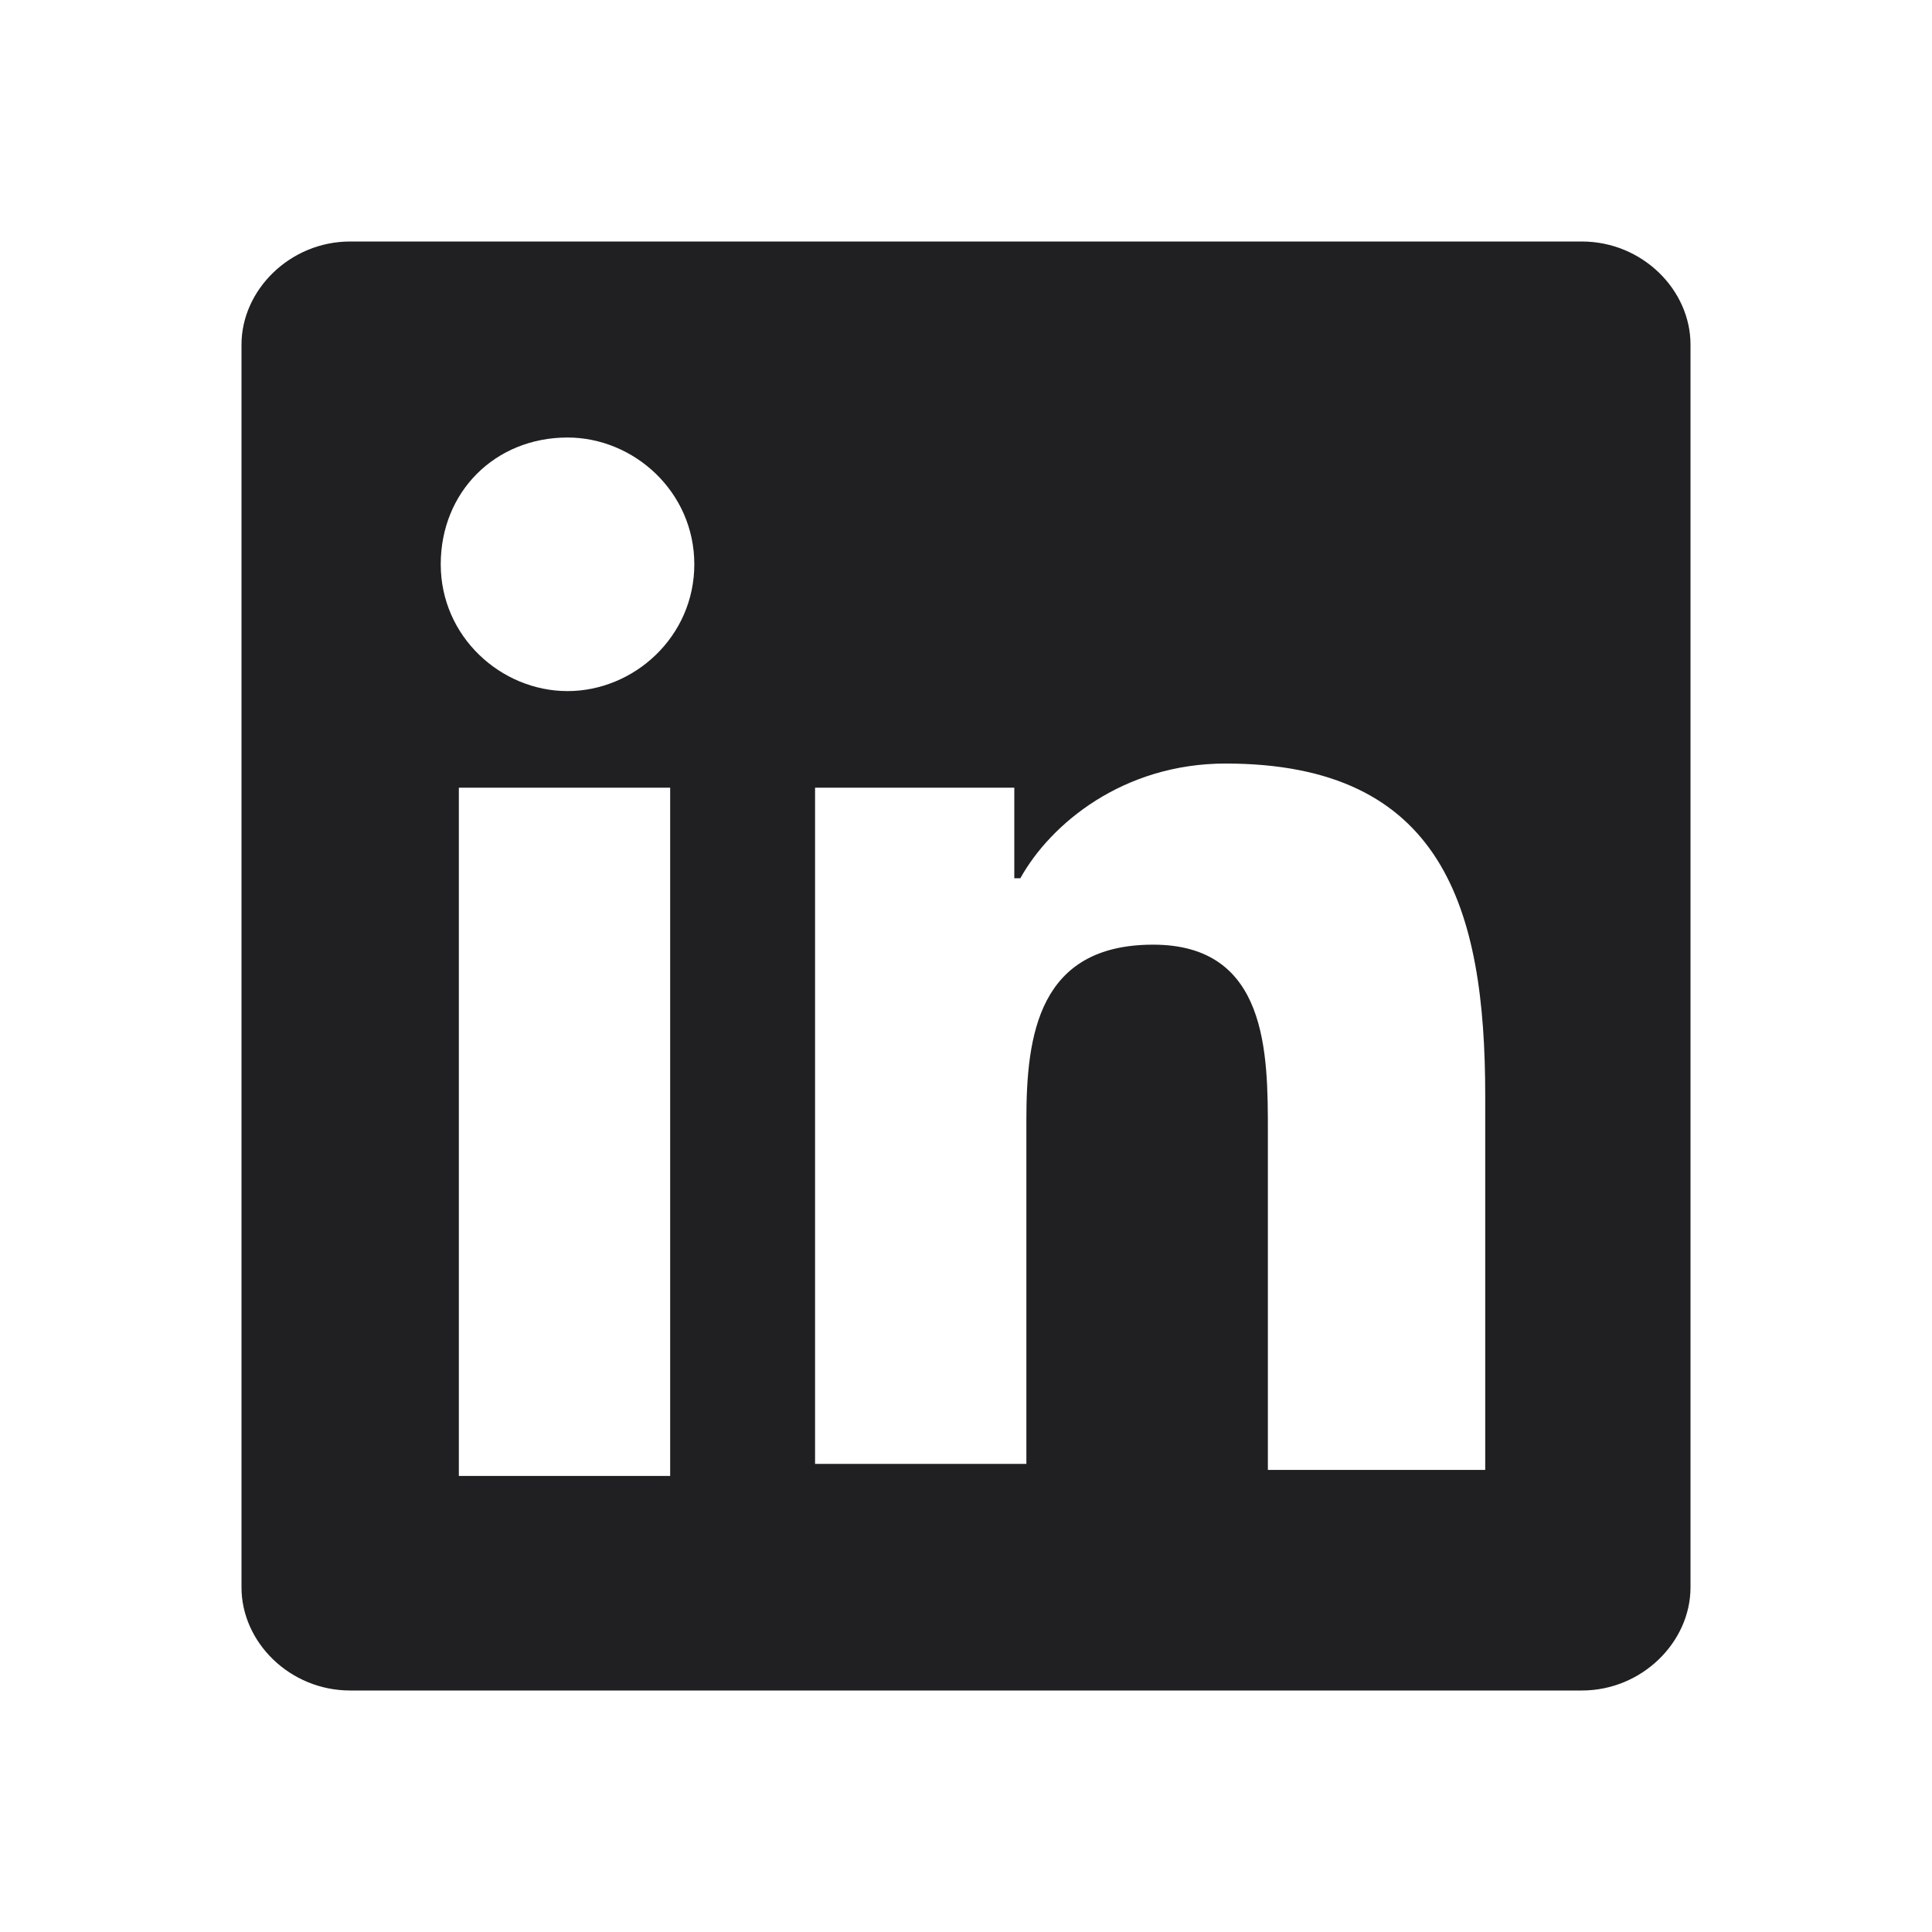
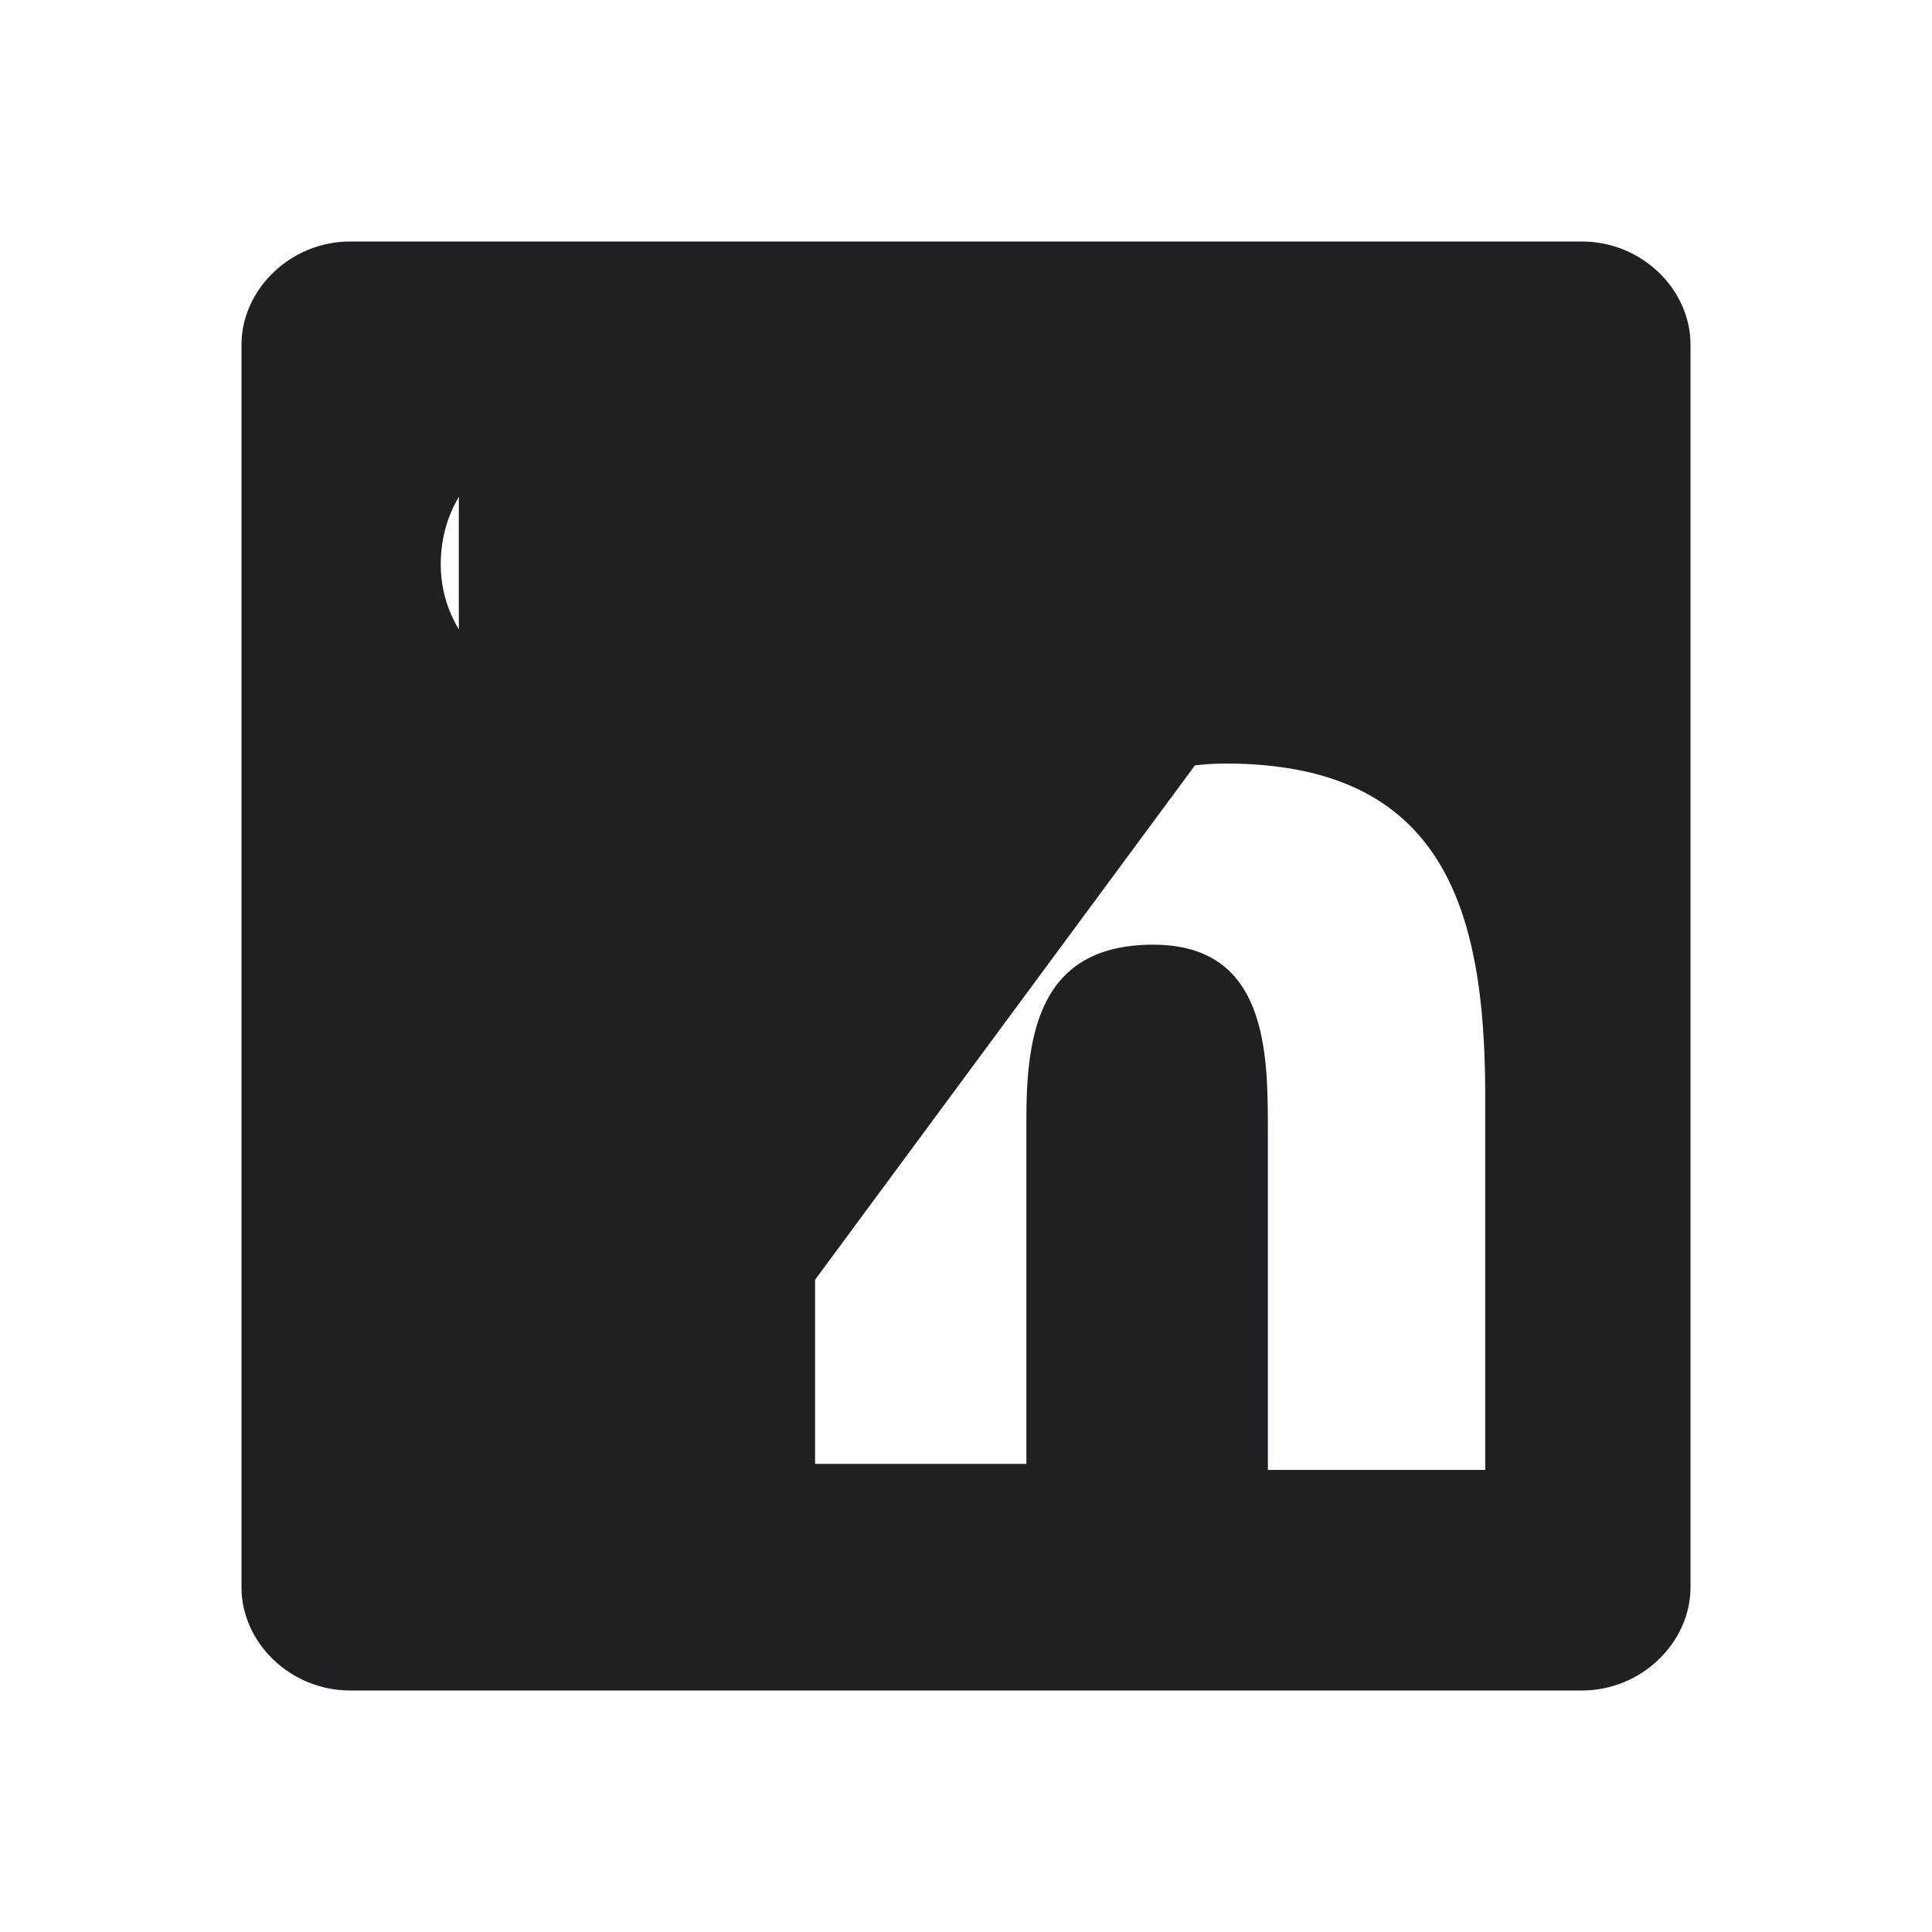
<svg xmlns="http://www.w3.org/2000/svg" width="24" height="24" viewBox="0 0 24 24" fill="none">
-   <path d="M19.65 3H4.35C3.6 3 3 3.605 3 4.28V19.72C3 20.4 3.6 21 4.35 21H19.65C20.4 21 21 20.395 21 19.72V4.28C21 3.6 20.4 3 19.65 3ZM8.325 18.335H5.7V9.785H8.325V18.335ZM7.05 8.585C6.225 8.585 5.475 7.91 5.475 7.01C5.475 6.11 6.15 5.435 7.05 5.435C7.875 5.435 8.625 6.11 8.625 7.01C8.625 7.91 7.875 8.585 7.05 8.585ZM18.375 18.26H15.75V14.06C15.75 13.085 15.75 11.735 14.325 11.735C12.9 11.735 12.75 12.86 12.75 13.91V18.185H10.125V9.785H12.6V10.91H12.675C13.05 10.235 13.95 9.485 15.225 9.485C17.925 9.485 18.45 11.285 18.45 13.61V18.26H18.375Z" fill="#202023" />
+   <path d="M19.65 3H4.35C3.6 3 3 3.605 3 4.28V19.72C3 20.4 3.6 21 4.35 21H19.65C20.4 21 21 20.395 21 19.72V4.28C21 3.6 20.4 3 19.65 3ZH5.7V9.785H8.325V18.335ZM7.05 8.585C6.225 8.585 5.475 7.91 5.475 7.01C5.475 6.11 6.15 5.435 7.05 5.435C7.875 5.435 8.625 6.11 8.625 7.01C8.625 7.91 7.875 8.585 7.05 8.585ZM18.375 18.26H15.75V14.06C15.75 13.085 15.75 11.735 14.325 11.735C12.9 11.735 12.75 12.86 12.75 13.91V18.185H10.125V9.785H12.6V10.91H12.675C13.05 10.235 13.95 9.485 15.225 9.485C17.925 9.485 18.45 11.285 18.45 13.61V18.26H18.375Z" fill="#202023" />
</svg>